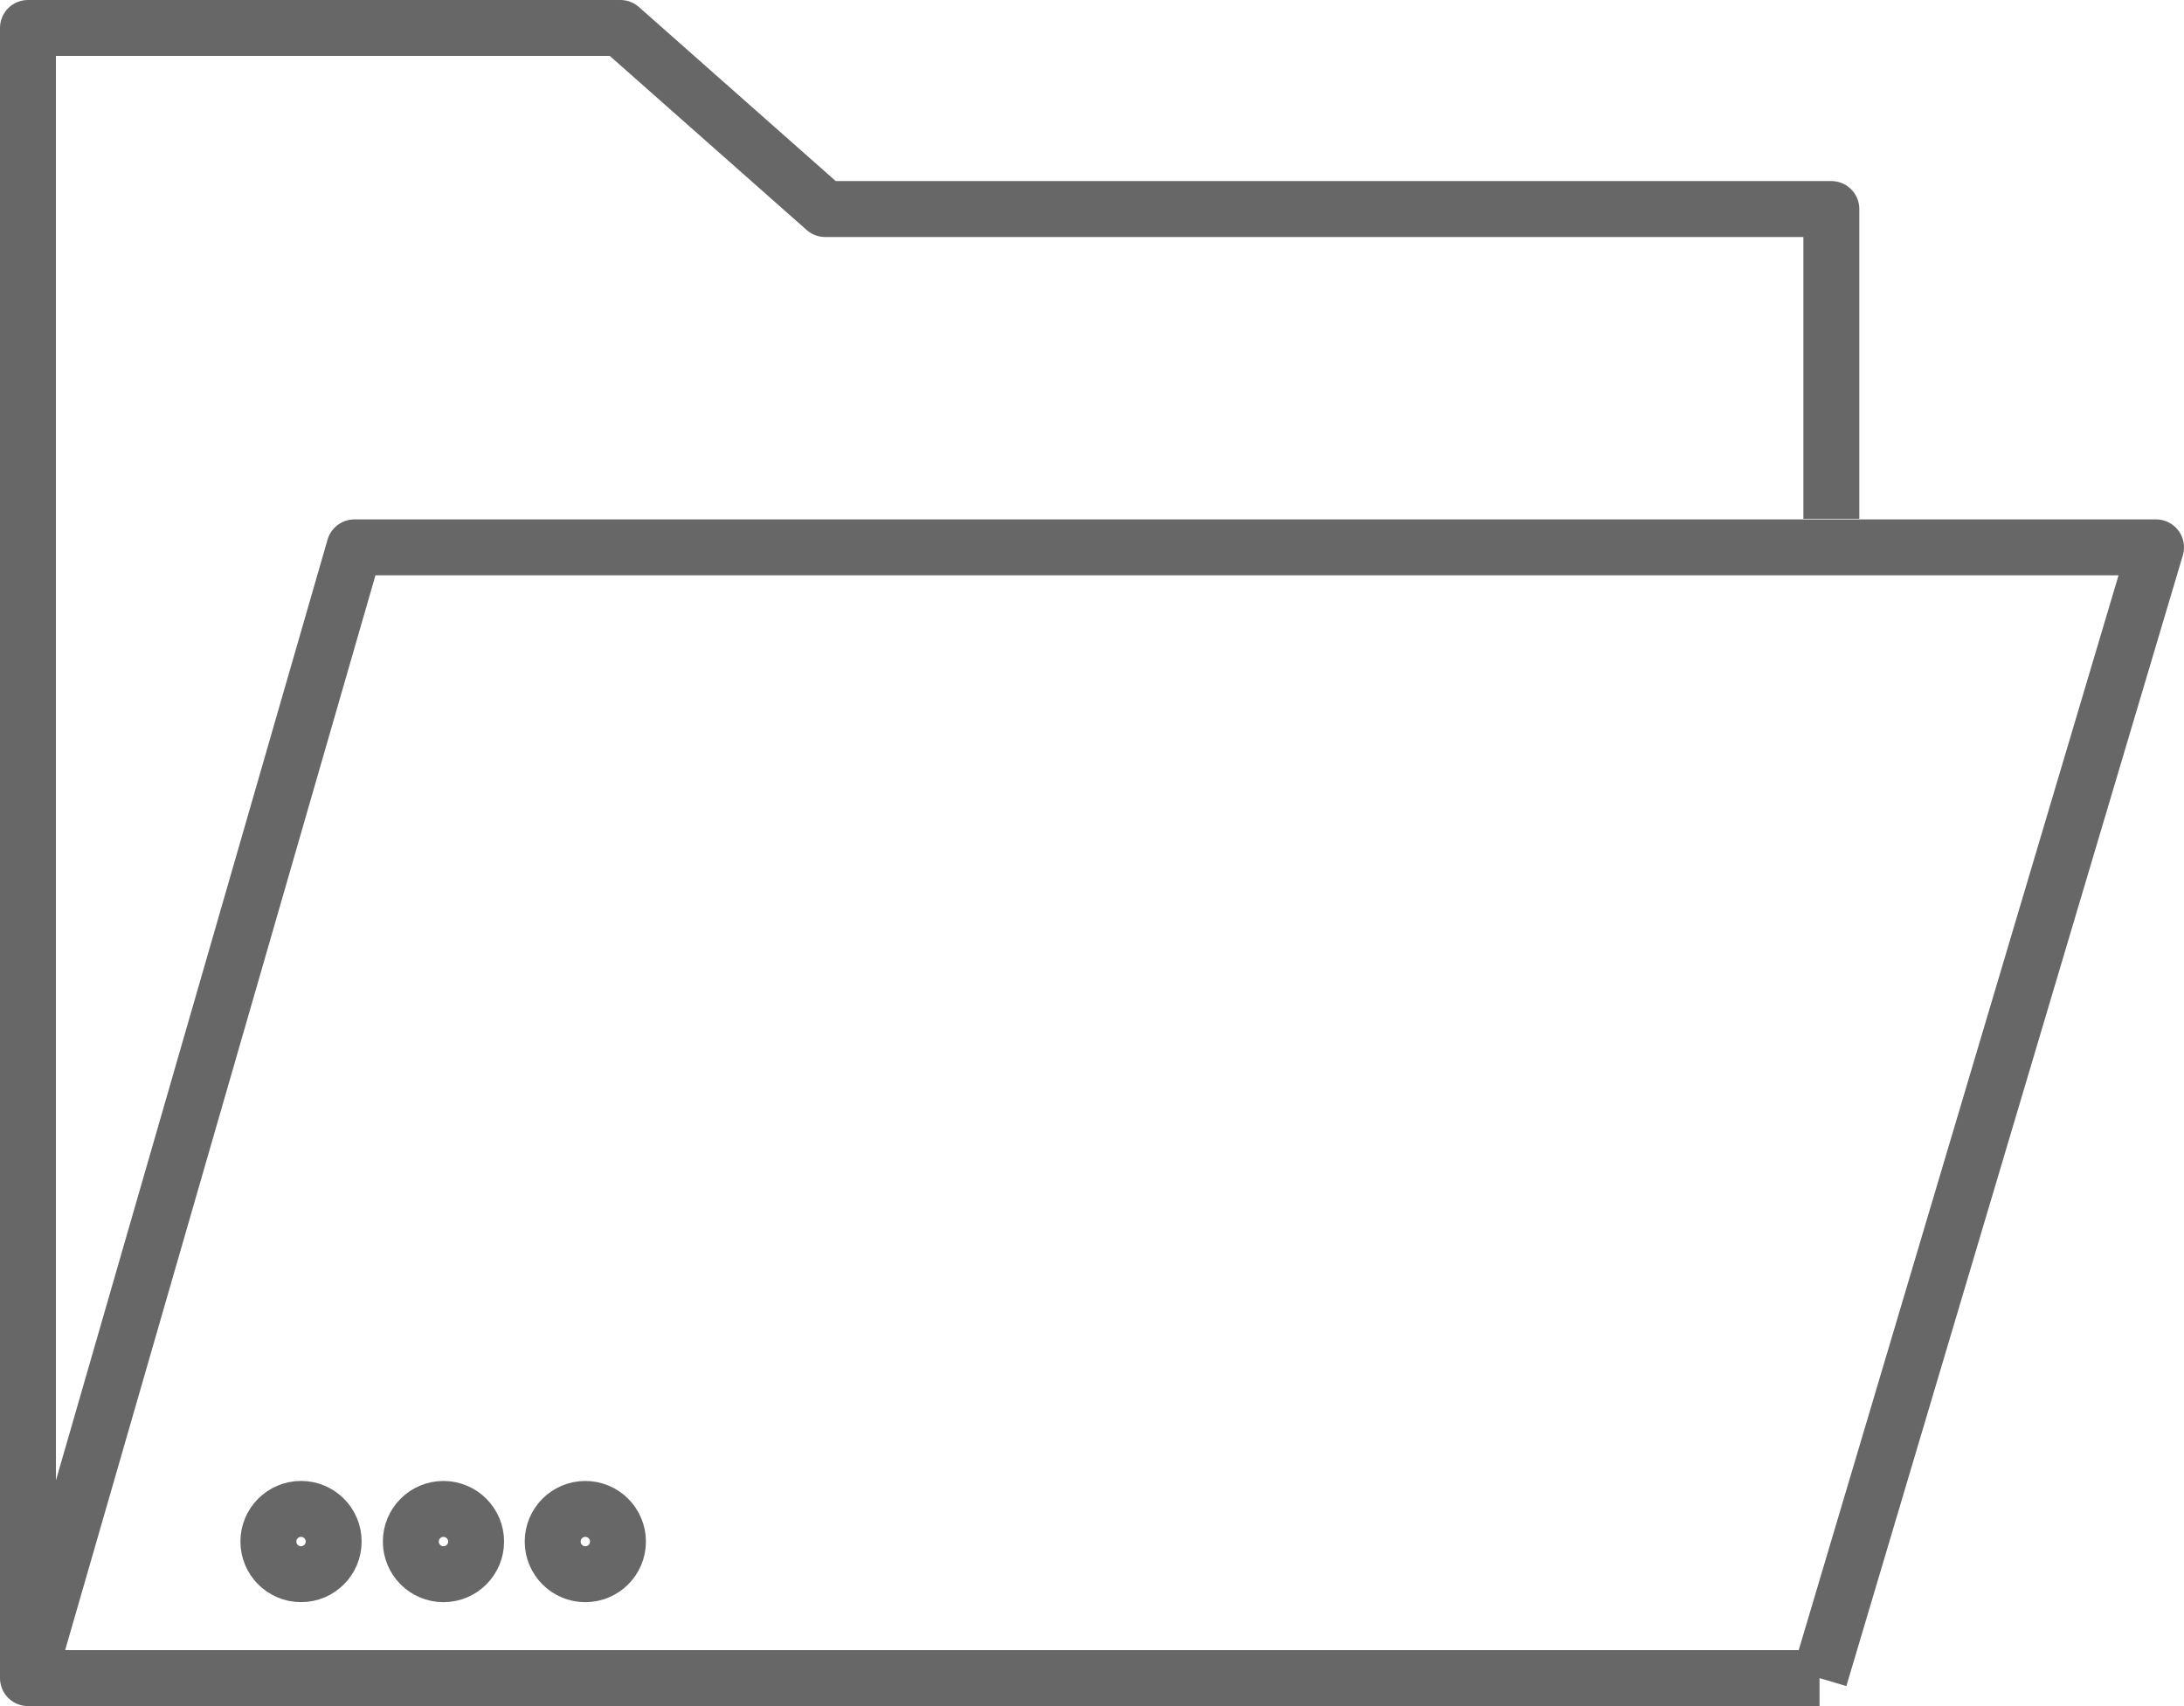
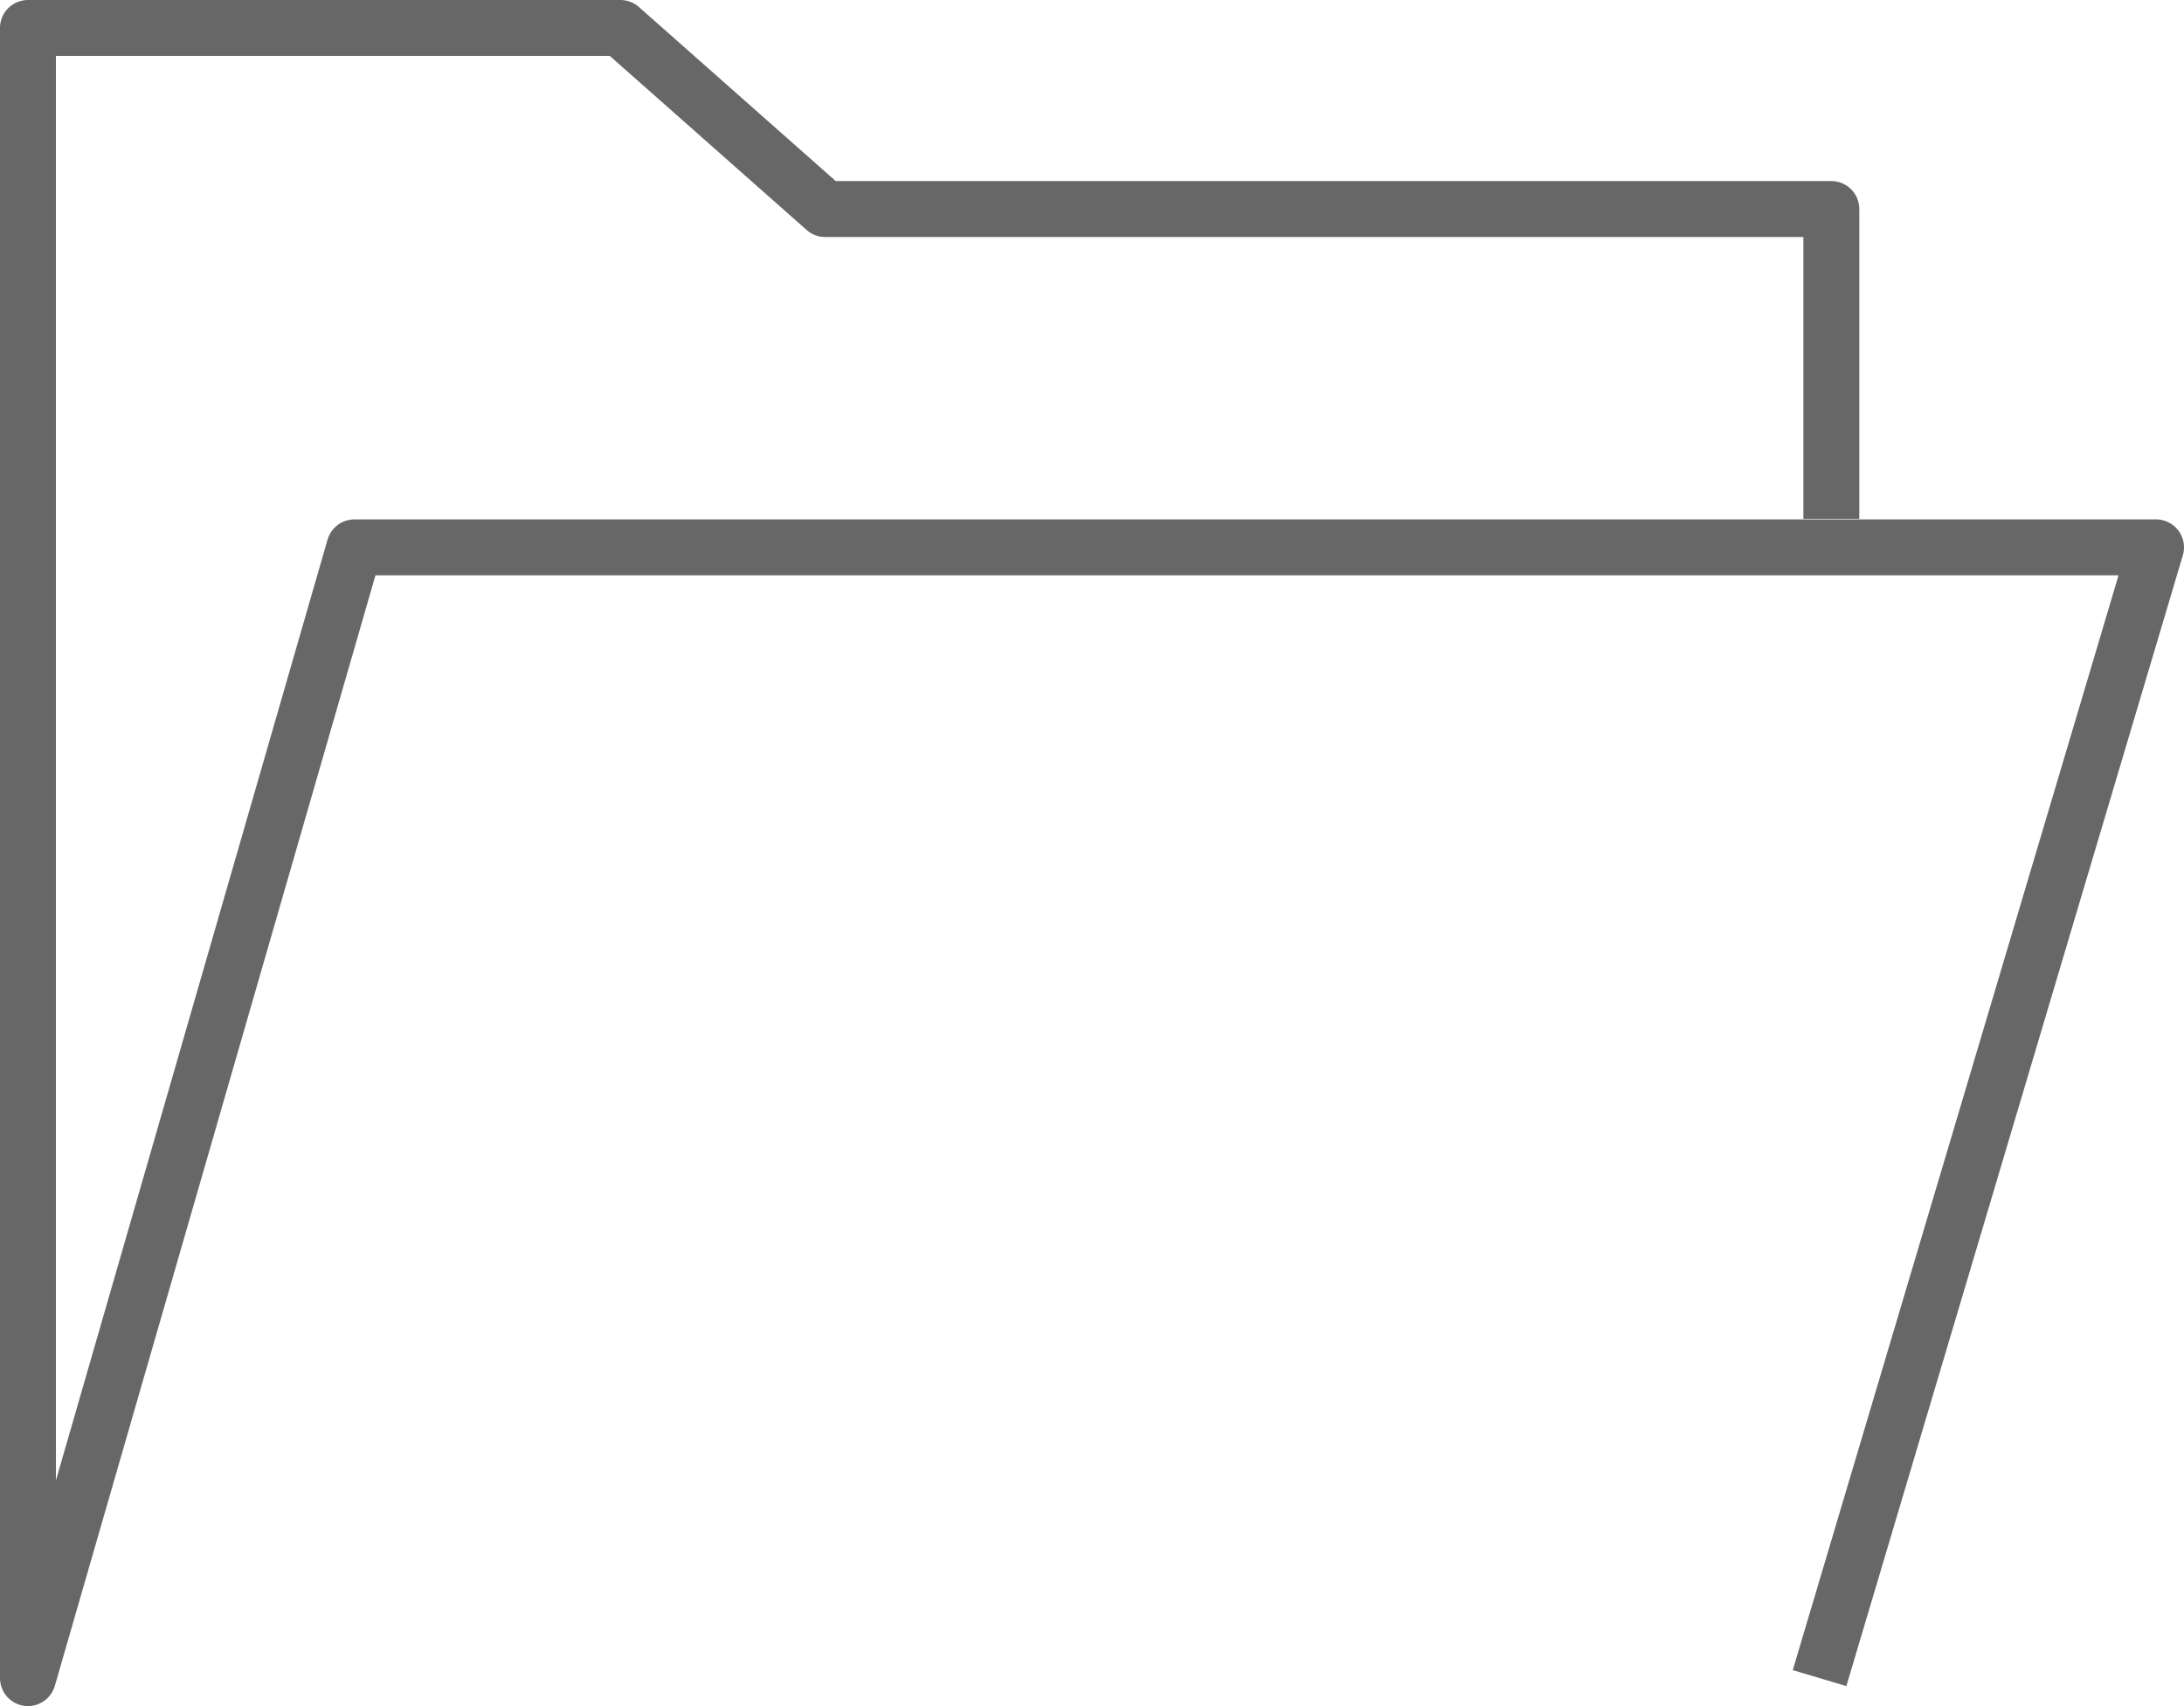
<svg xmlns="http://www.w3.org/2000/svg" version="1.1" id="Layer_1" x="0px" y="0px" width="74.197px" height="57.965px" viewBox="0 0 74.197 57.965" enable-background="new 0 0 74.197 57.965" xml:space="preserve">
  <polyline fill="none" stroke="#666766" stroke-width="1.9" stroke-linejoin="round" stroke-miterlimit="10" points="62.216,17.627   62.216,7.102 28.033,7.102 21.076,0.95 0.95,0.95 0.95,57.015 12.041,18.597 73.247,18.597 61.816,57.015 " />
-   <line fill="none" stroke="#666766" stroke-width="1.9" stroke-miterlimit="10" x1="61.815" y1="57.014" x2="0.95" y2="57.014" />
-   <circle fill="none" stroke="#666766" stroke-width="1.9" stroke-miterlimit="10" cx="10.227" cy="52.375" r="1.109" />
-   <circle fill="none" stroke="#666766" stroke-width="1.9" stroke-miterlimit="10" cx="15.066" cy="52.376" r="1.109" />
-   <circle fill="none" stroke="#666766" stroke-width="1.9" stroke-miterlimit="10" cx="19.885" cy="52.376" r="1.109" />
</svg>